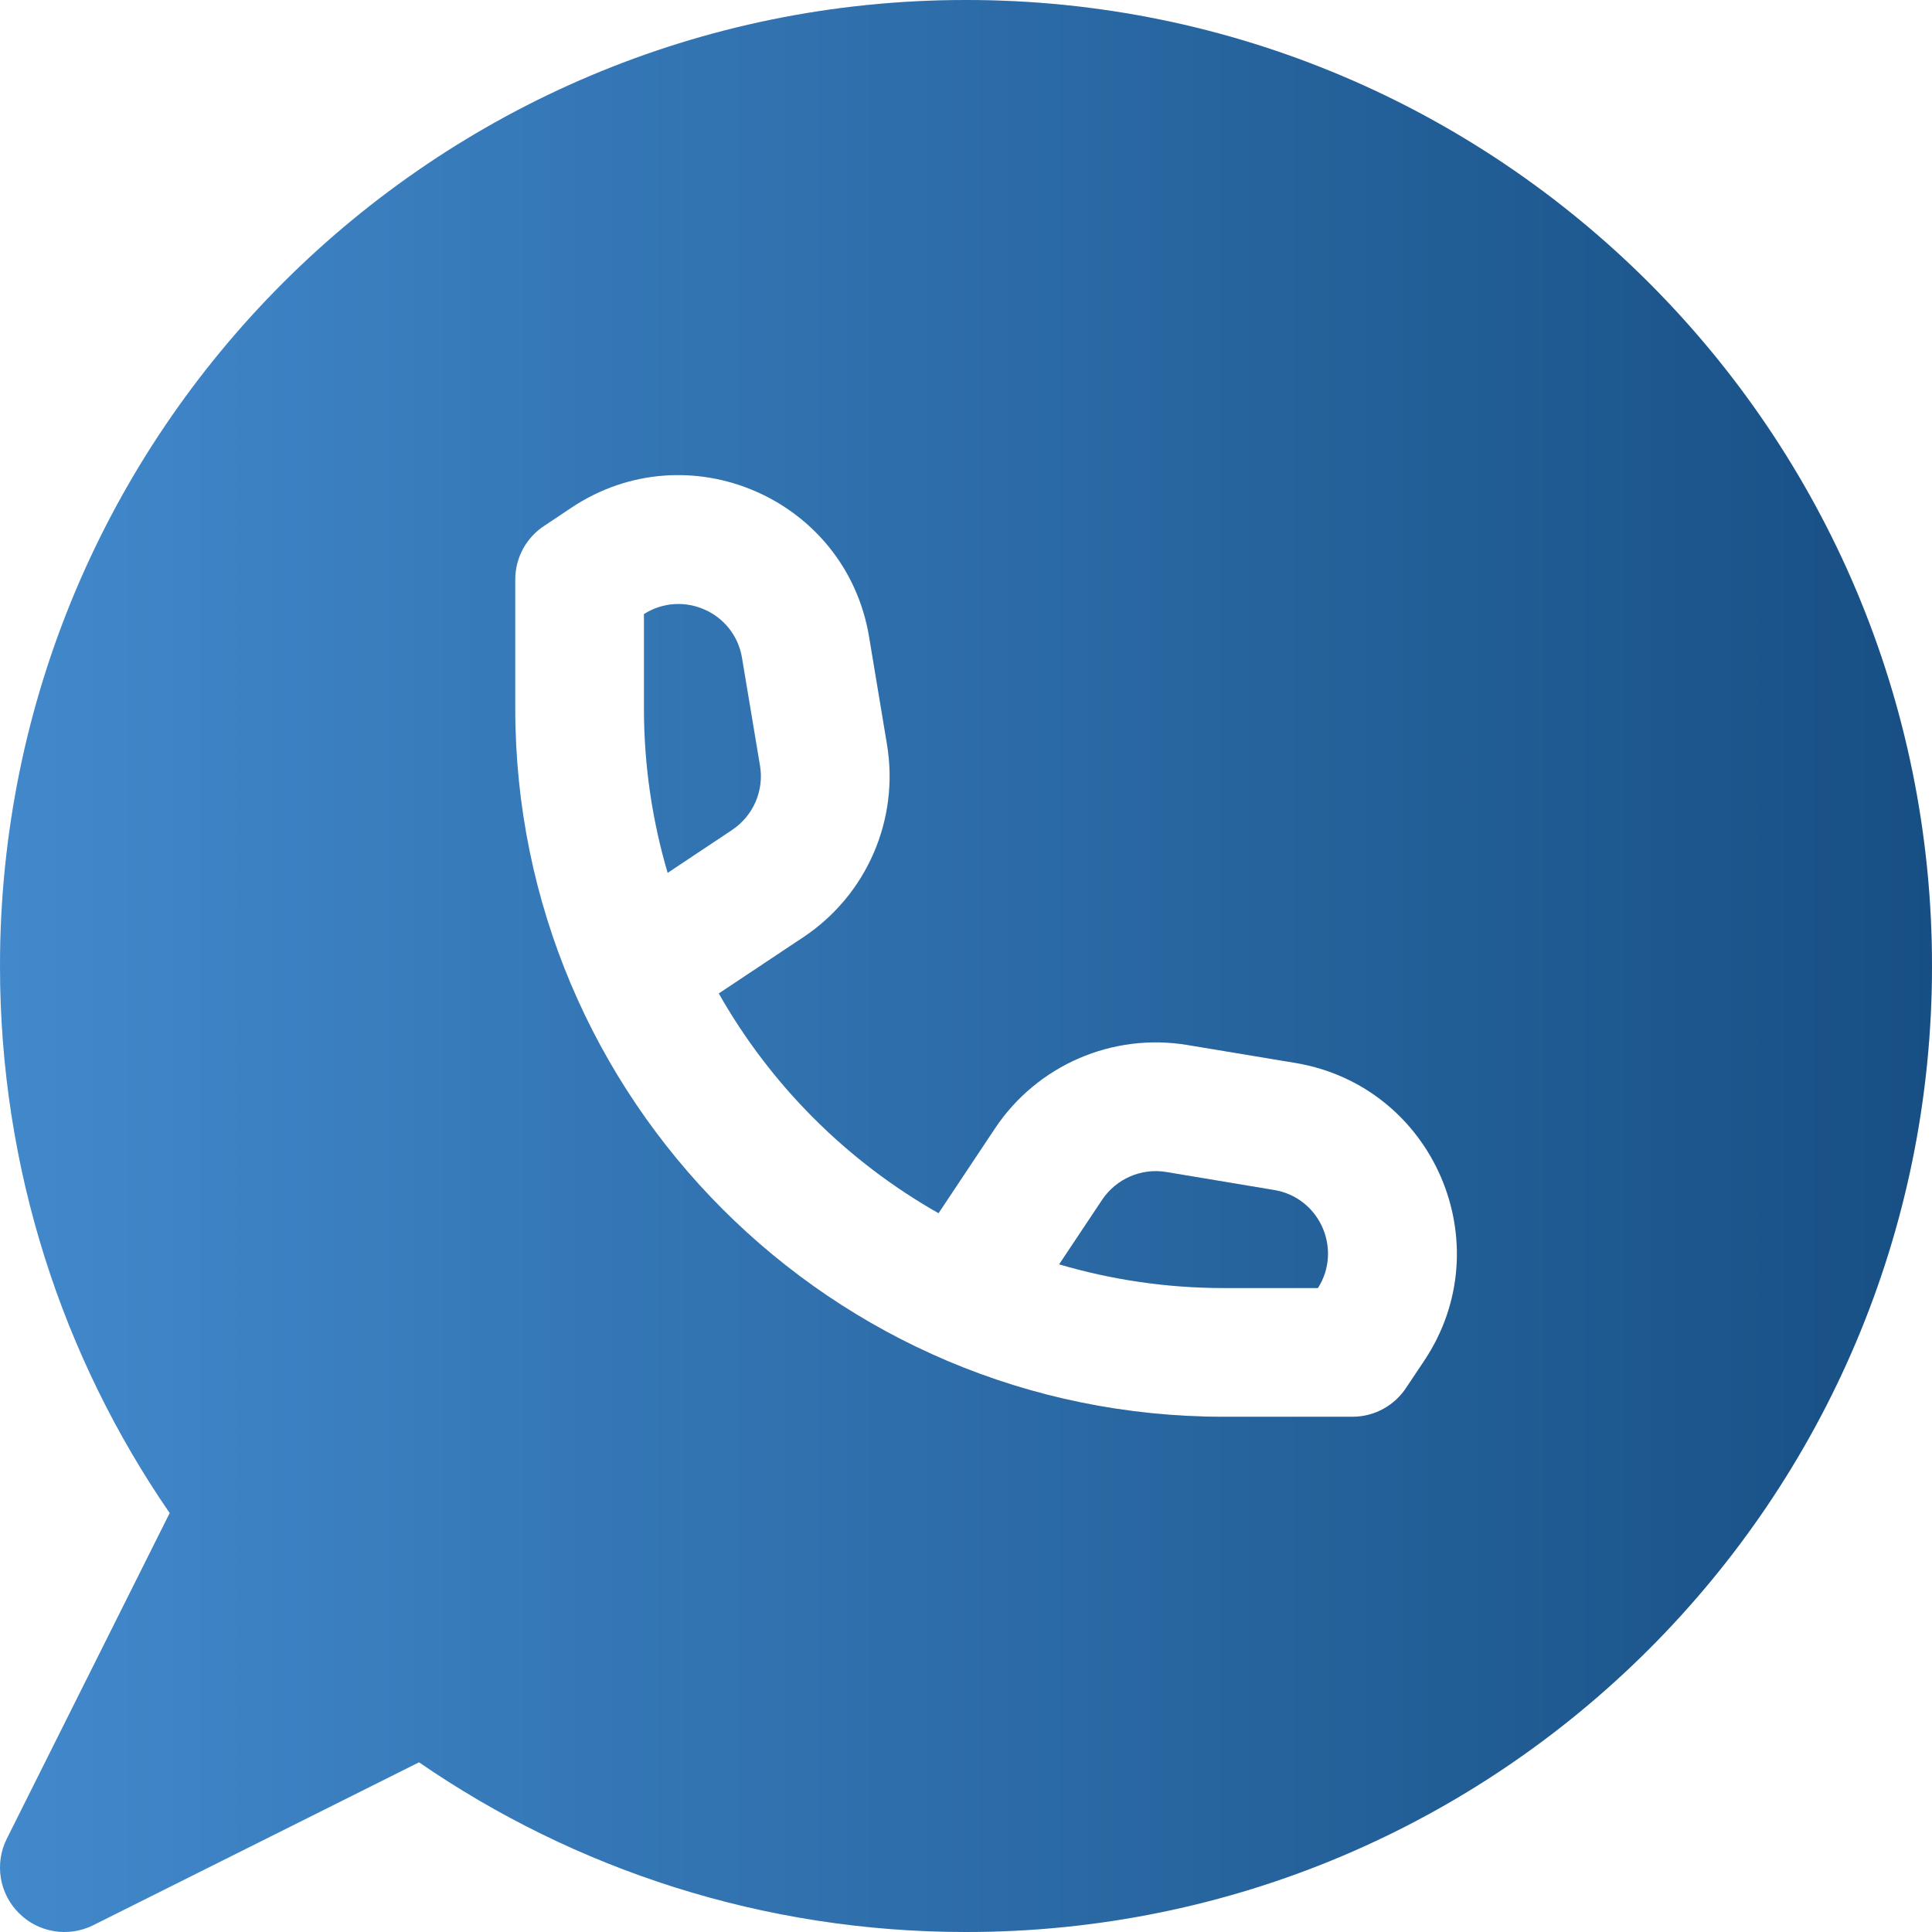
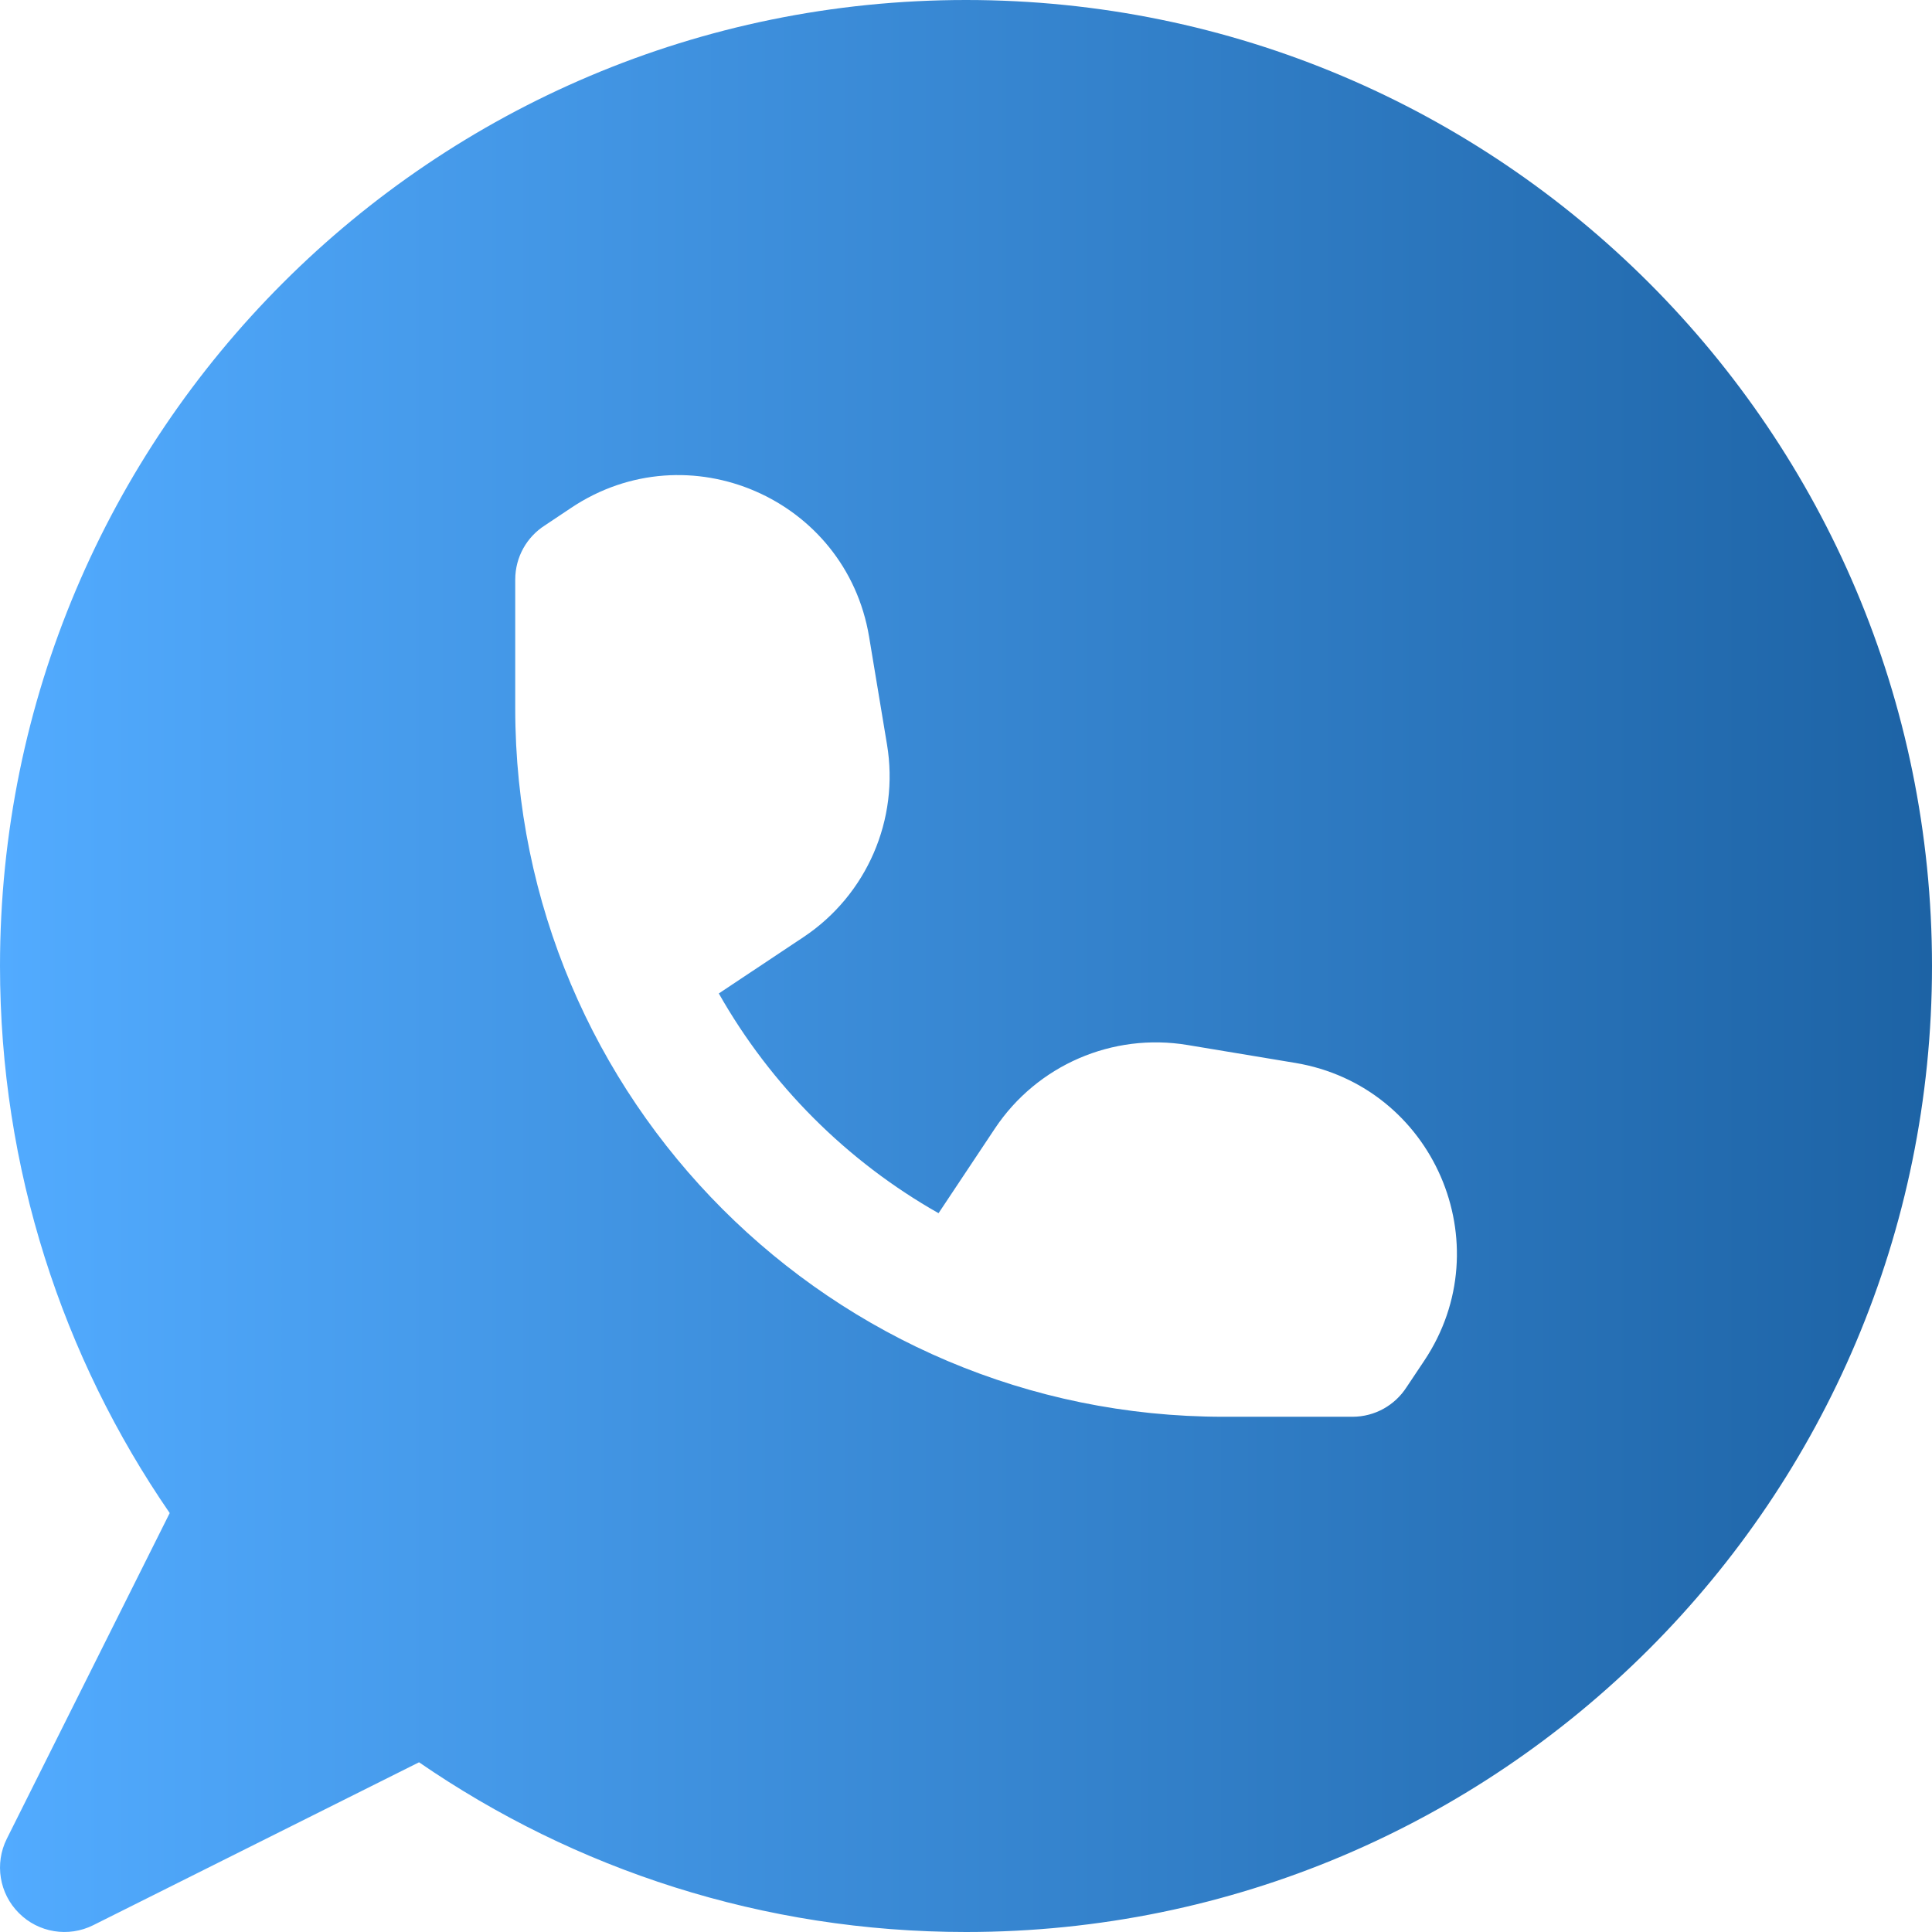
<svg xmlns="http://www.w3.org/2000/svg" width="19" height="19" viewBox="0 0 19 19" fill="none">
-   <path d="M6.333 6.039C6.714 5.797 7.223 6.021 7.297 6.47L7.474 7.53C7.515 7.775 7.408 8.022 7.201 8.161L6.566 8.584C6.415 8.071 6.333 7.528 6.333 6.967V6.039Z" fill="url(#paint0_linear_323_1263)" />
-   <path d="M6.333 6.039C6.714 5.797 7.223 6.021 7.297 6.47L7.474 7.53C7.515 7.775 7.408 8.022 7.201 8.161L6.566 8.584C6.415 8.071 6.333 7.528 6.333 6.967V6.039Z" fill="black" fill-opacity="0.2" />
-   <path d="M12.033 12.667C11.472 12.667 10.929 12.585 10.416 12.434L10.839 11.799C10.978 11.592 11.225 11.485 11.47 11.526L12.53 11.703C12.979 11.777 13.203 12.286 12.961 12.667H12.033Z" fill="url(#paint1_linear_323_1263)" />
-   <path d="M12.033 12.667C11.472 12.667 10.929 12.585 10.416 12.434L10.839 11.799C10.978 11.592 11.225 11.485 11.47 11.526L12.53 11.703C12.979 11.777 13.203 12.286 12.961 12.667H12.033Z" fill="black" fill-opacity="0.2" />
  <path fill-rule="evenodd" clip-rule="evenodd" d="M1.74671e-05 9.5C1.74671e-05 4.253 4.253 0 9.5 0C14.747 0 19 4.253 19 9.5C19 14.747 14.747 19 9.5 19C7.504 19 5.65 18.384 4.121 17.331L0.917 18.933C0.673 19.055 0.378 19.007 0.186 18.814C-0.007 18.622 -0.055 18.327 0.067 18.083L1.669 14.88C0.616 13.35 1.74671e-05 11.496 1.74671e-05 9.5ZM5.357 5.168L5.619 4.993C6.766 4.228 8.32 4.902 8.547 6.262L8.723 7.321C8.846 8.059 8.525 8.8 7.903 9.215L7.069 9.77C7.58 10.672 8.328 11.42 9.23 11.931L9.785 11.097C10.2 10.475 10.941 10.154 11.679 10.277L12.738 10.453C14.098 10.68 14.772 12.234 14.007 13.381L13.832 13.643C13.719 13.818 13.523 13.933 13.3 13.933H12.033C8.186 13.933 5.067 10.814 5.067 6.967V5.7C5.067 5.477 5.182 5.28 5.357 5.168Z" fill="url(#paint2_linear_323_1263)" />
-   <path fill-rule="evenodd" clip-rule="evenodd" d="M1.74671e-05 9.5C1.74671e-05 4.253 4.253 0 9.5 0C14.747 0 19 4.253 19 9.5C19 14.747 14.747 19 9.5 19C7.504 19 5.65 18.384 4.121 17.331L0.917 18.933C0.673 19.055 0.378 19.007 0.186 18.814C-0.007 18.622 -0.055 18.327 0.067 18.083L1.669 14.88C0.616 13.35 1.74671e-05 11.496 1.74671e-05 9.5ZM5.357 5.168L5.619 4.993C6.766 4.228 8.32 4.902 8.547 6.262L8.723 7.321C8.846 8.059 8.525 8.8 7.903 9.215L7.069 9.77C7.58 10.672 8.328 11.42 9.23 11.931L9.785 11.097C10.2 10.475 10.941 10.154 11.679 10.277L12.738 10.453C14.098 10.68 14.772 12.234 14.007 13.381L13.832 13.643C13.719 13.818 13.523 13.933 13.3 13.933H12.033C8.186 13.933 5.067 10.814 5.067 6.967V5.7C5.067 5.477 5.182 5.28 5.357 5.168Z" fill="black" fill-opacity="0.2" />
  <defs>
    <linearGradient id="paint0_linear_323_1263" x1="0" y1="9.5" x2="19" y2="9.5" gradientUnits="userSpaceOnUse">
      <stop stop-color="#52ABFF" />
      <stop offset="1" stop-color="#1D63A5" />
    </linearGradient>
    <linearGradient id="paint1_linear_323_1263" x1="0" y1="9.5" x2="19" y2="9.5" gradientUnits="userSpaceOnUse">
      <stop stop-color="#52ABFF" />
      <stop offset="1" stop-color="#1D63A5" />
    </linearGradient>
    <linearGradient id="paint2_linear_323_1263" x1="0" y1="9.5" x2="19" y2="9.5" gradientUnits="userSpaceOnUse">
      <stop stop-color="#52ABFF" />
      <stop offset="1" stop-color="#1D63A5" />
    </linearGradient>
  </defs>
</svg>